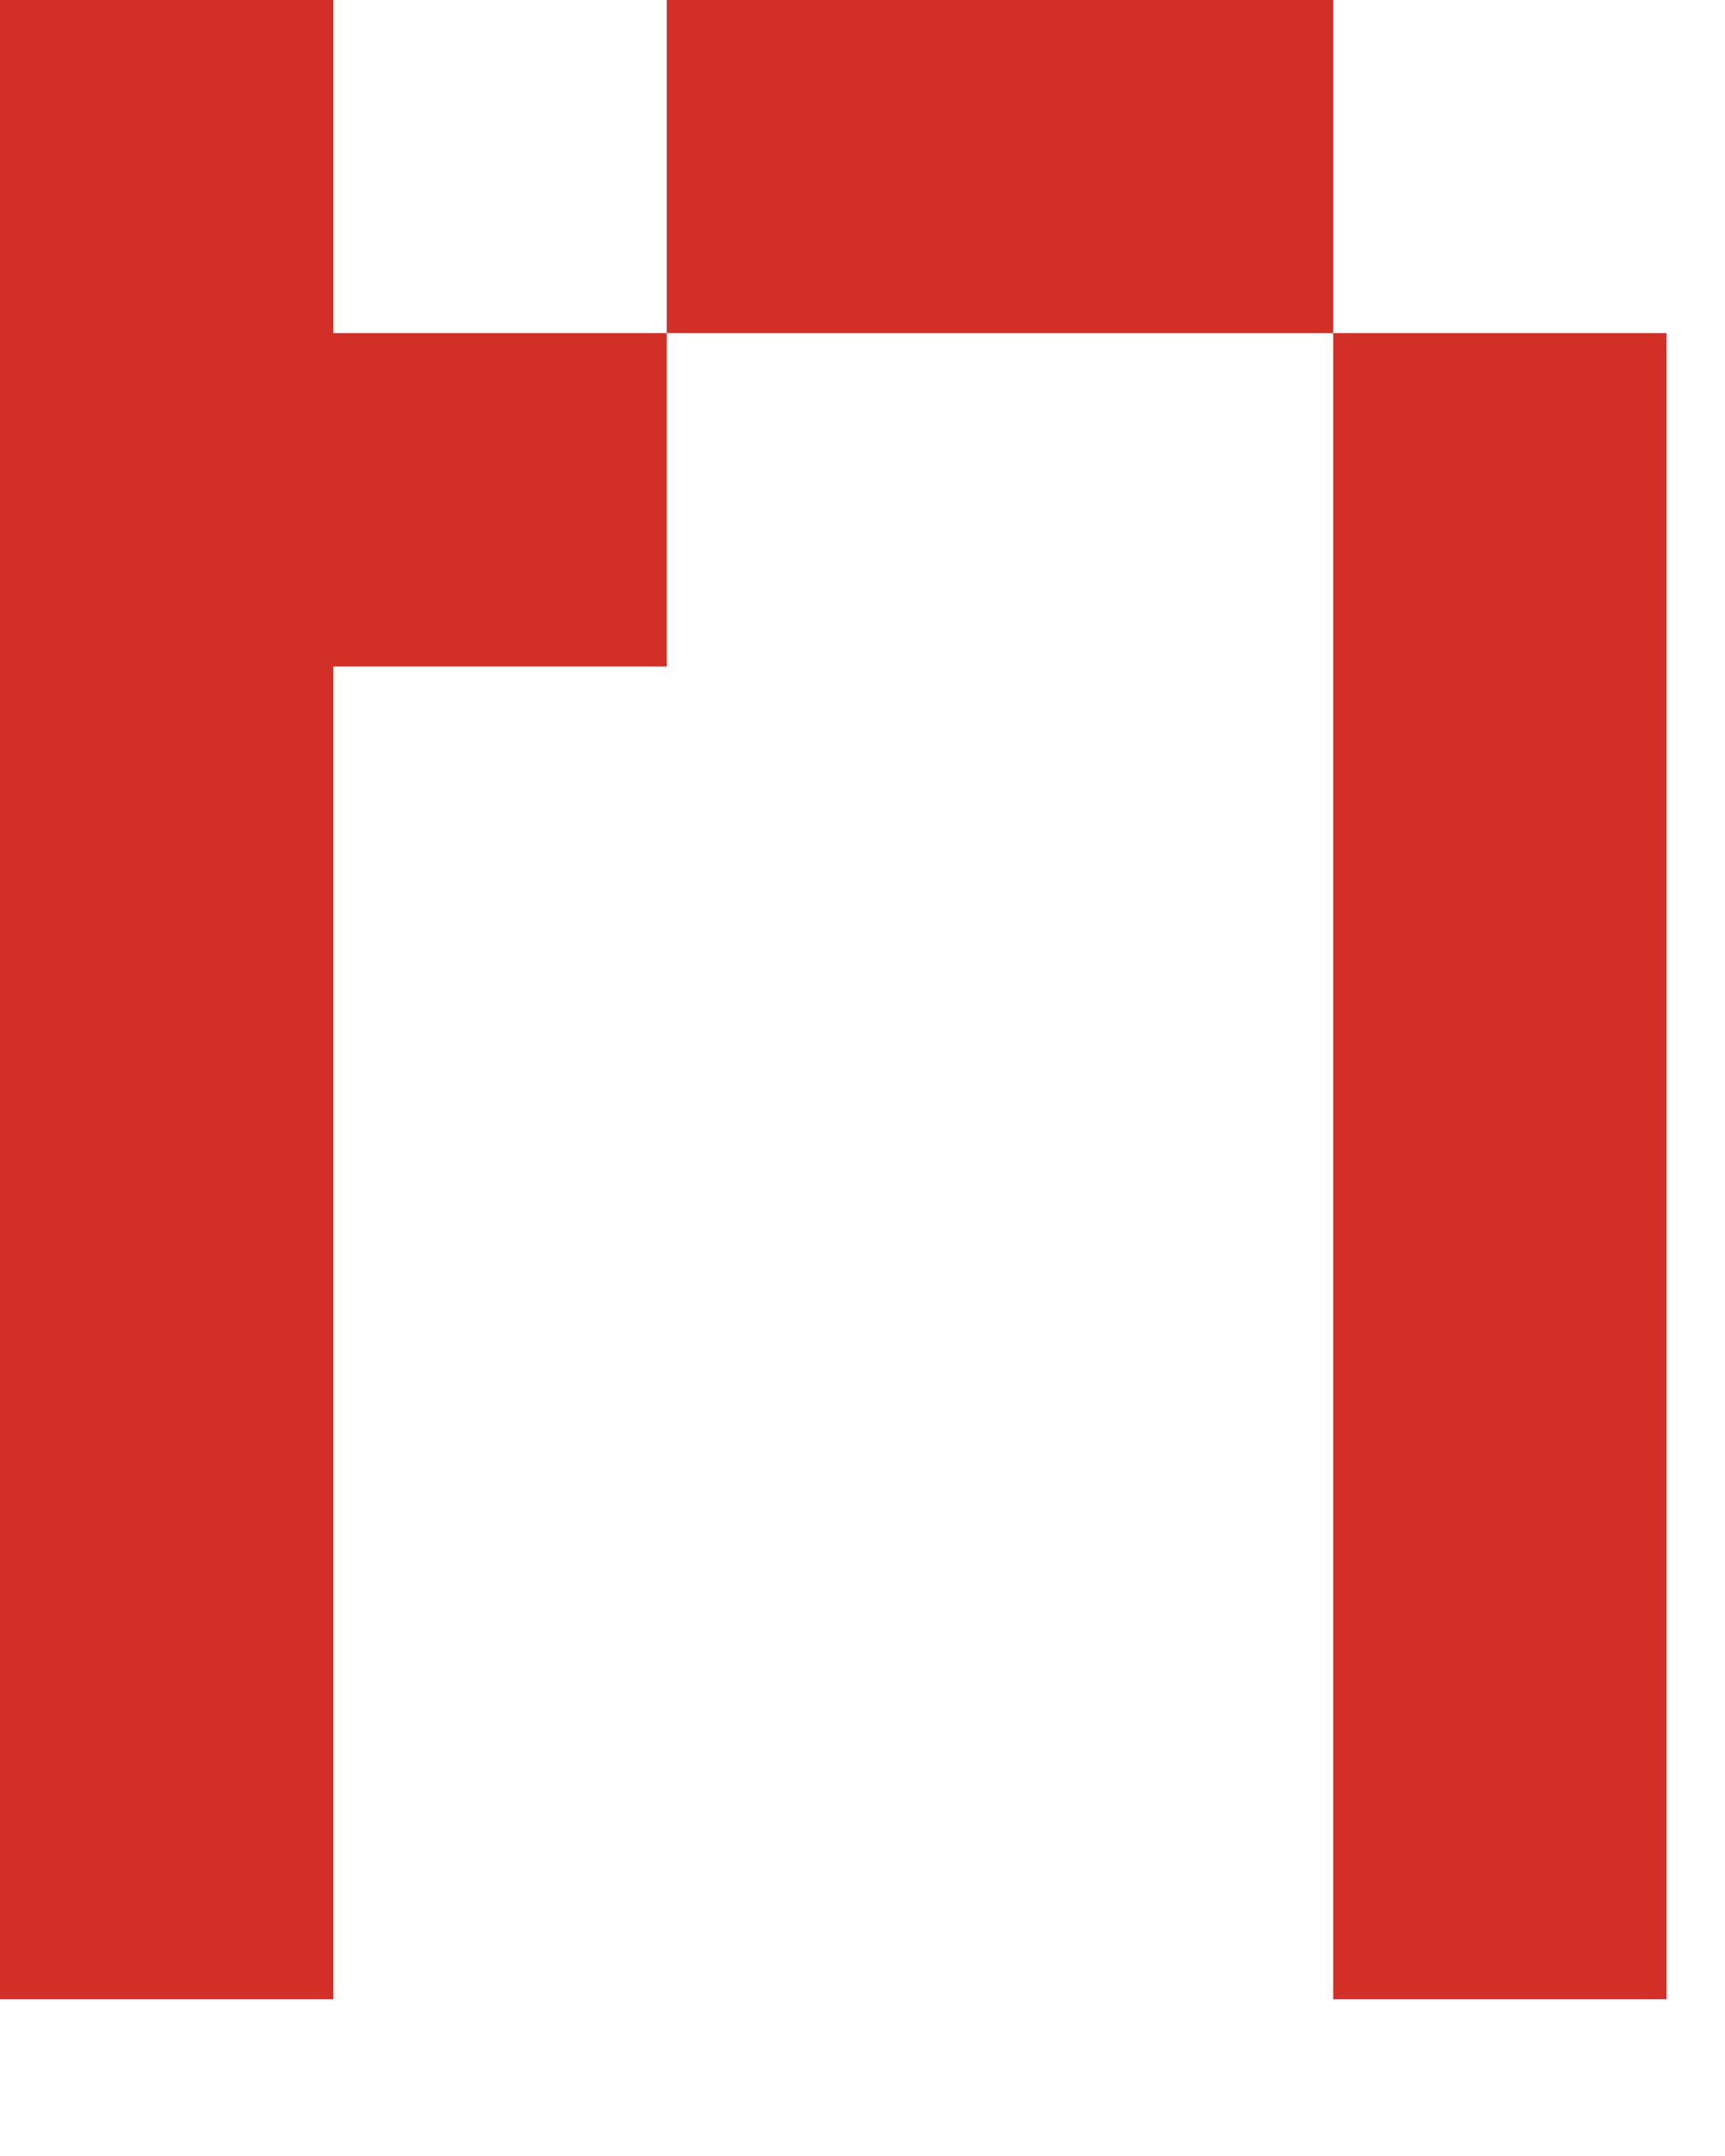
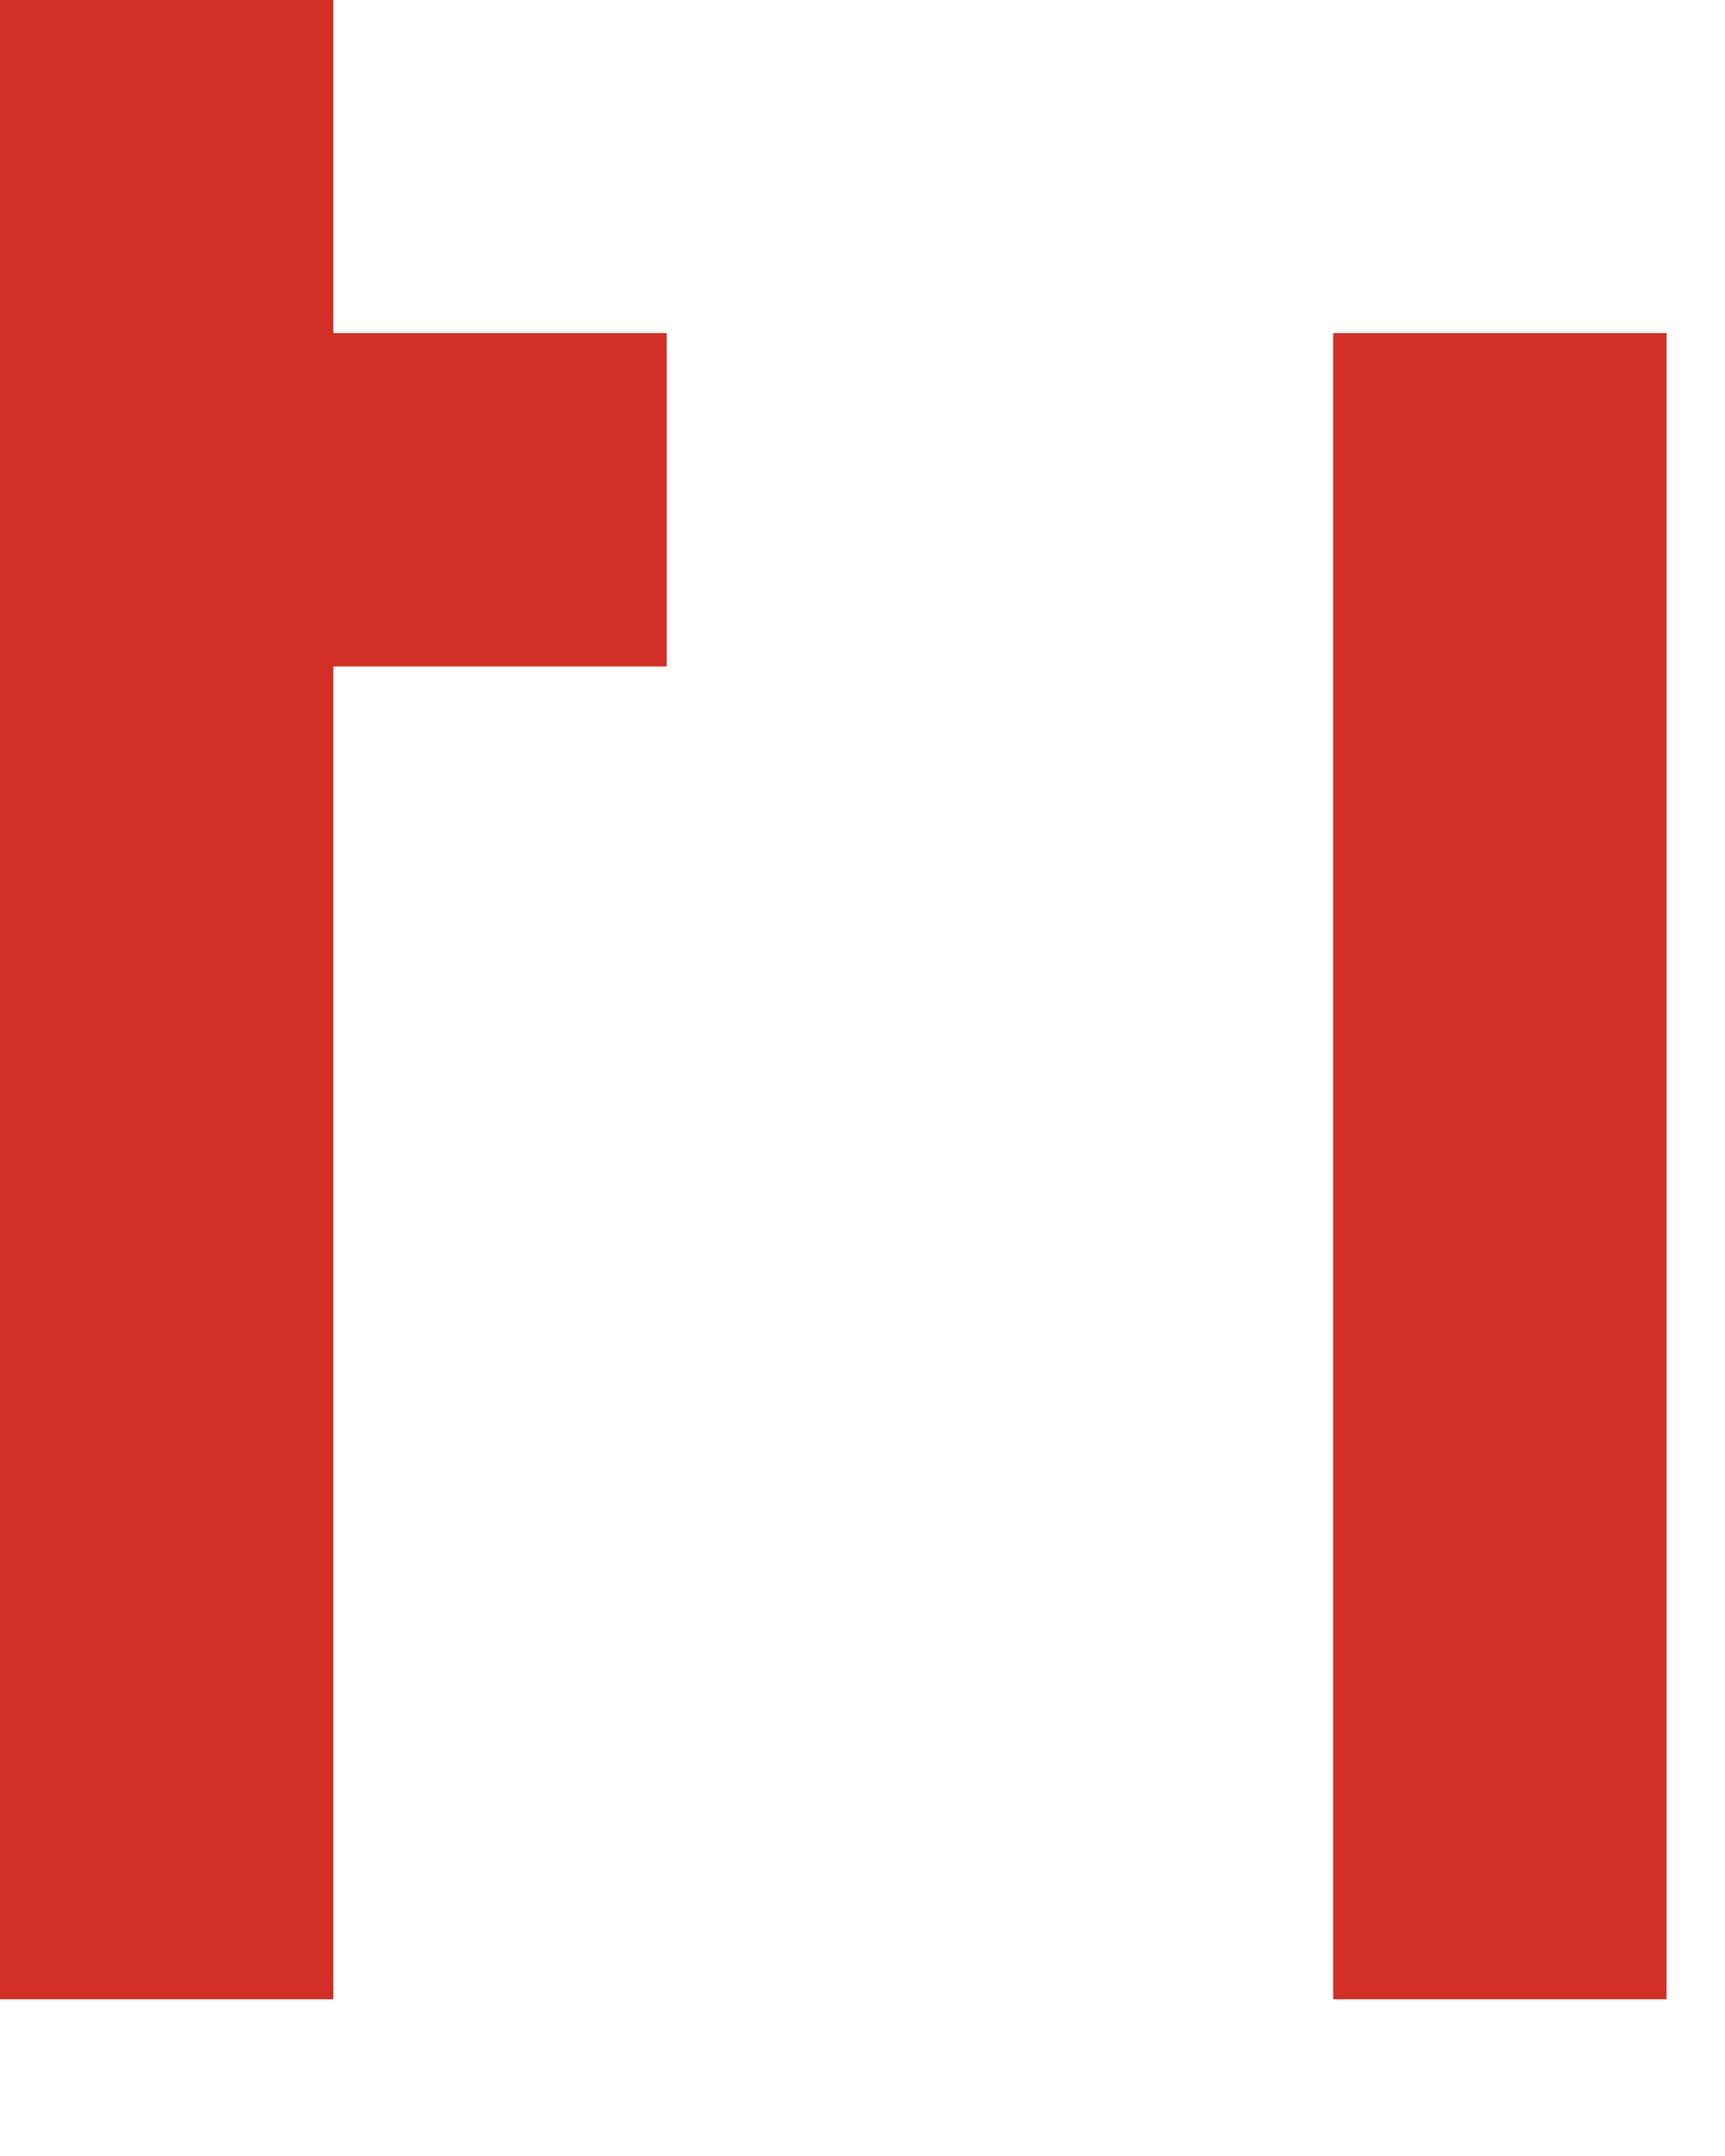
<svg xmlns="http://www.w3.org/2000/svg" fill="none" height="100%" overflow="visible" preserveAspectRatio="none" style="display: block;" viewBox="0 0 8 10" width="100%">
-   <path d="M0 0H1.546V1.545H3.092V3.091H1.546V9.273H0V0ZM3.092 0H6.183V1.545H3.092V0ZM7.729 1.545V9.273H6.183V1.545H7.729Z" fill="#D22F27" id="Vector" />
+   <path d="M0 0H1.546V1.545H3.092V3.091H1.546V9.273H0V0ZM3.092 0H6.183H3.092V0ZM7.729 1.545V9.273H6.183V1.545H7.729Z" fill="#D22F27" id="Vector" />
</svg>